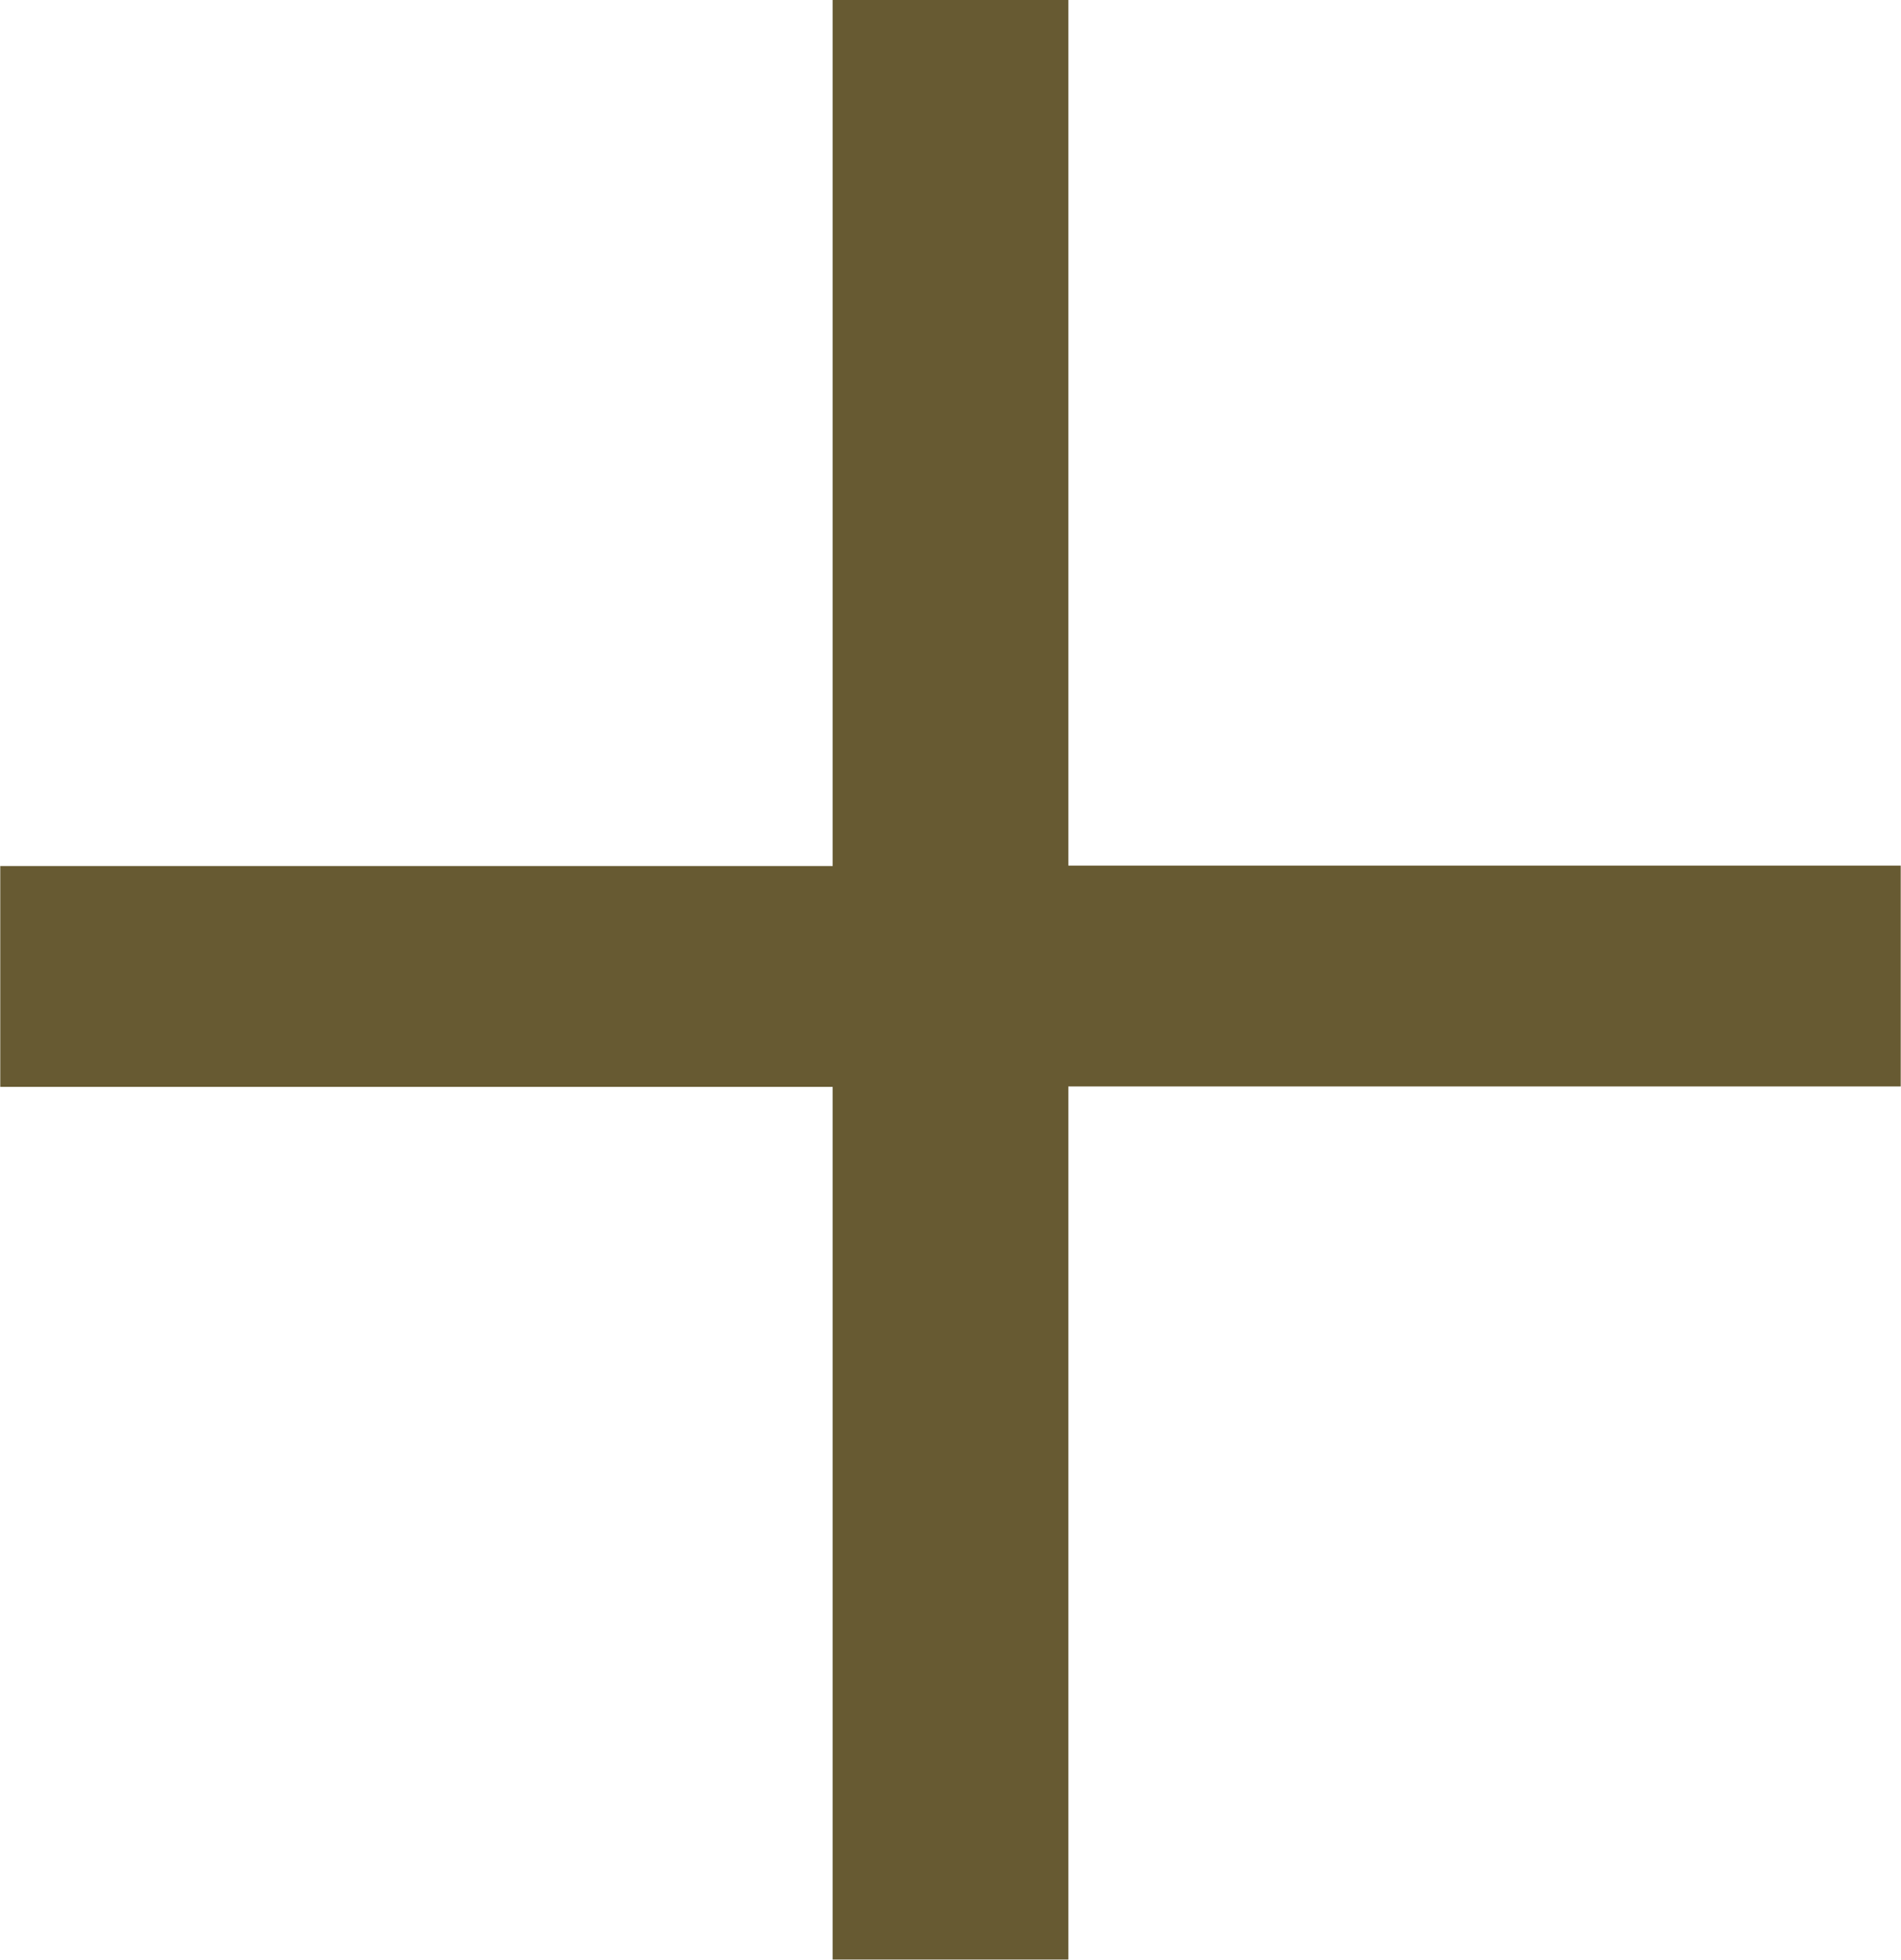
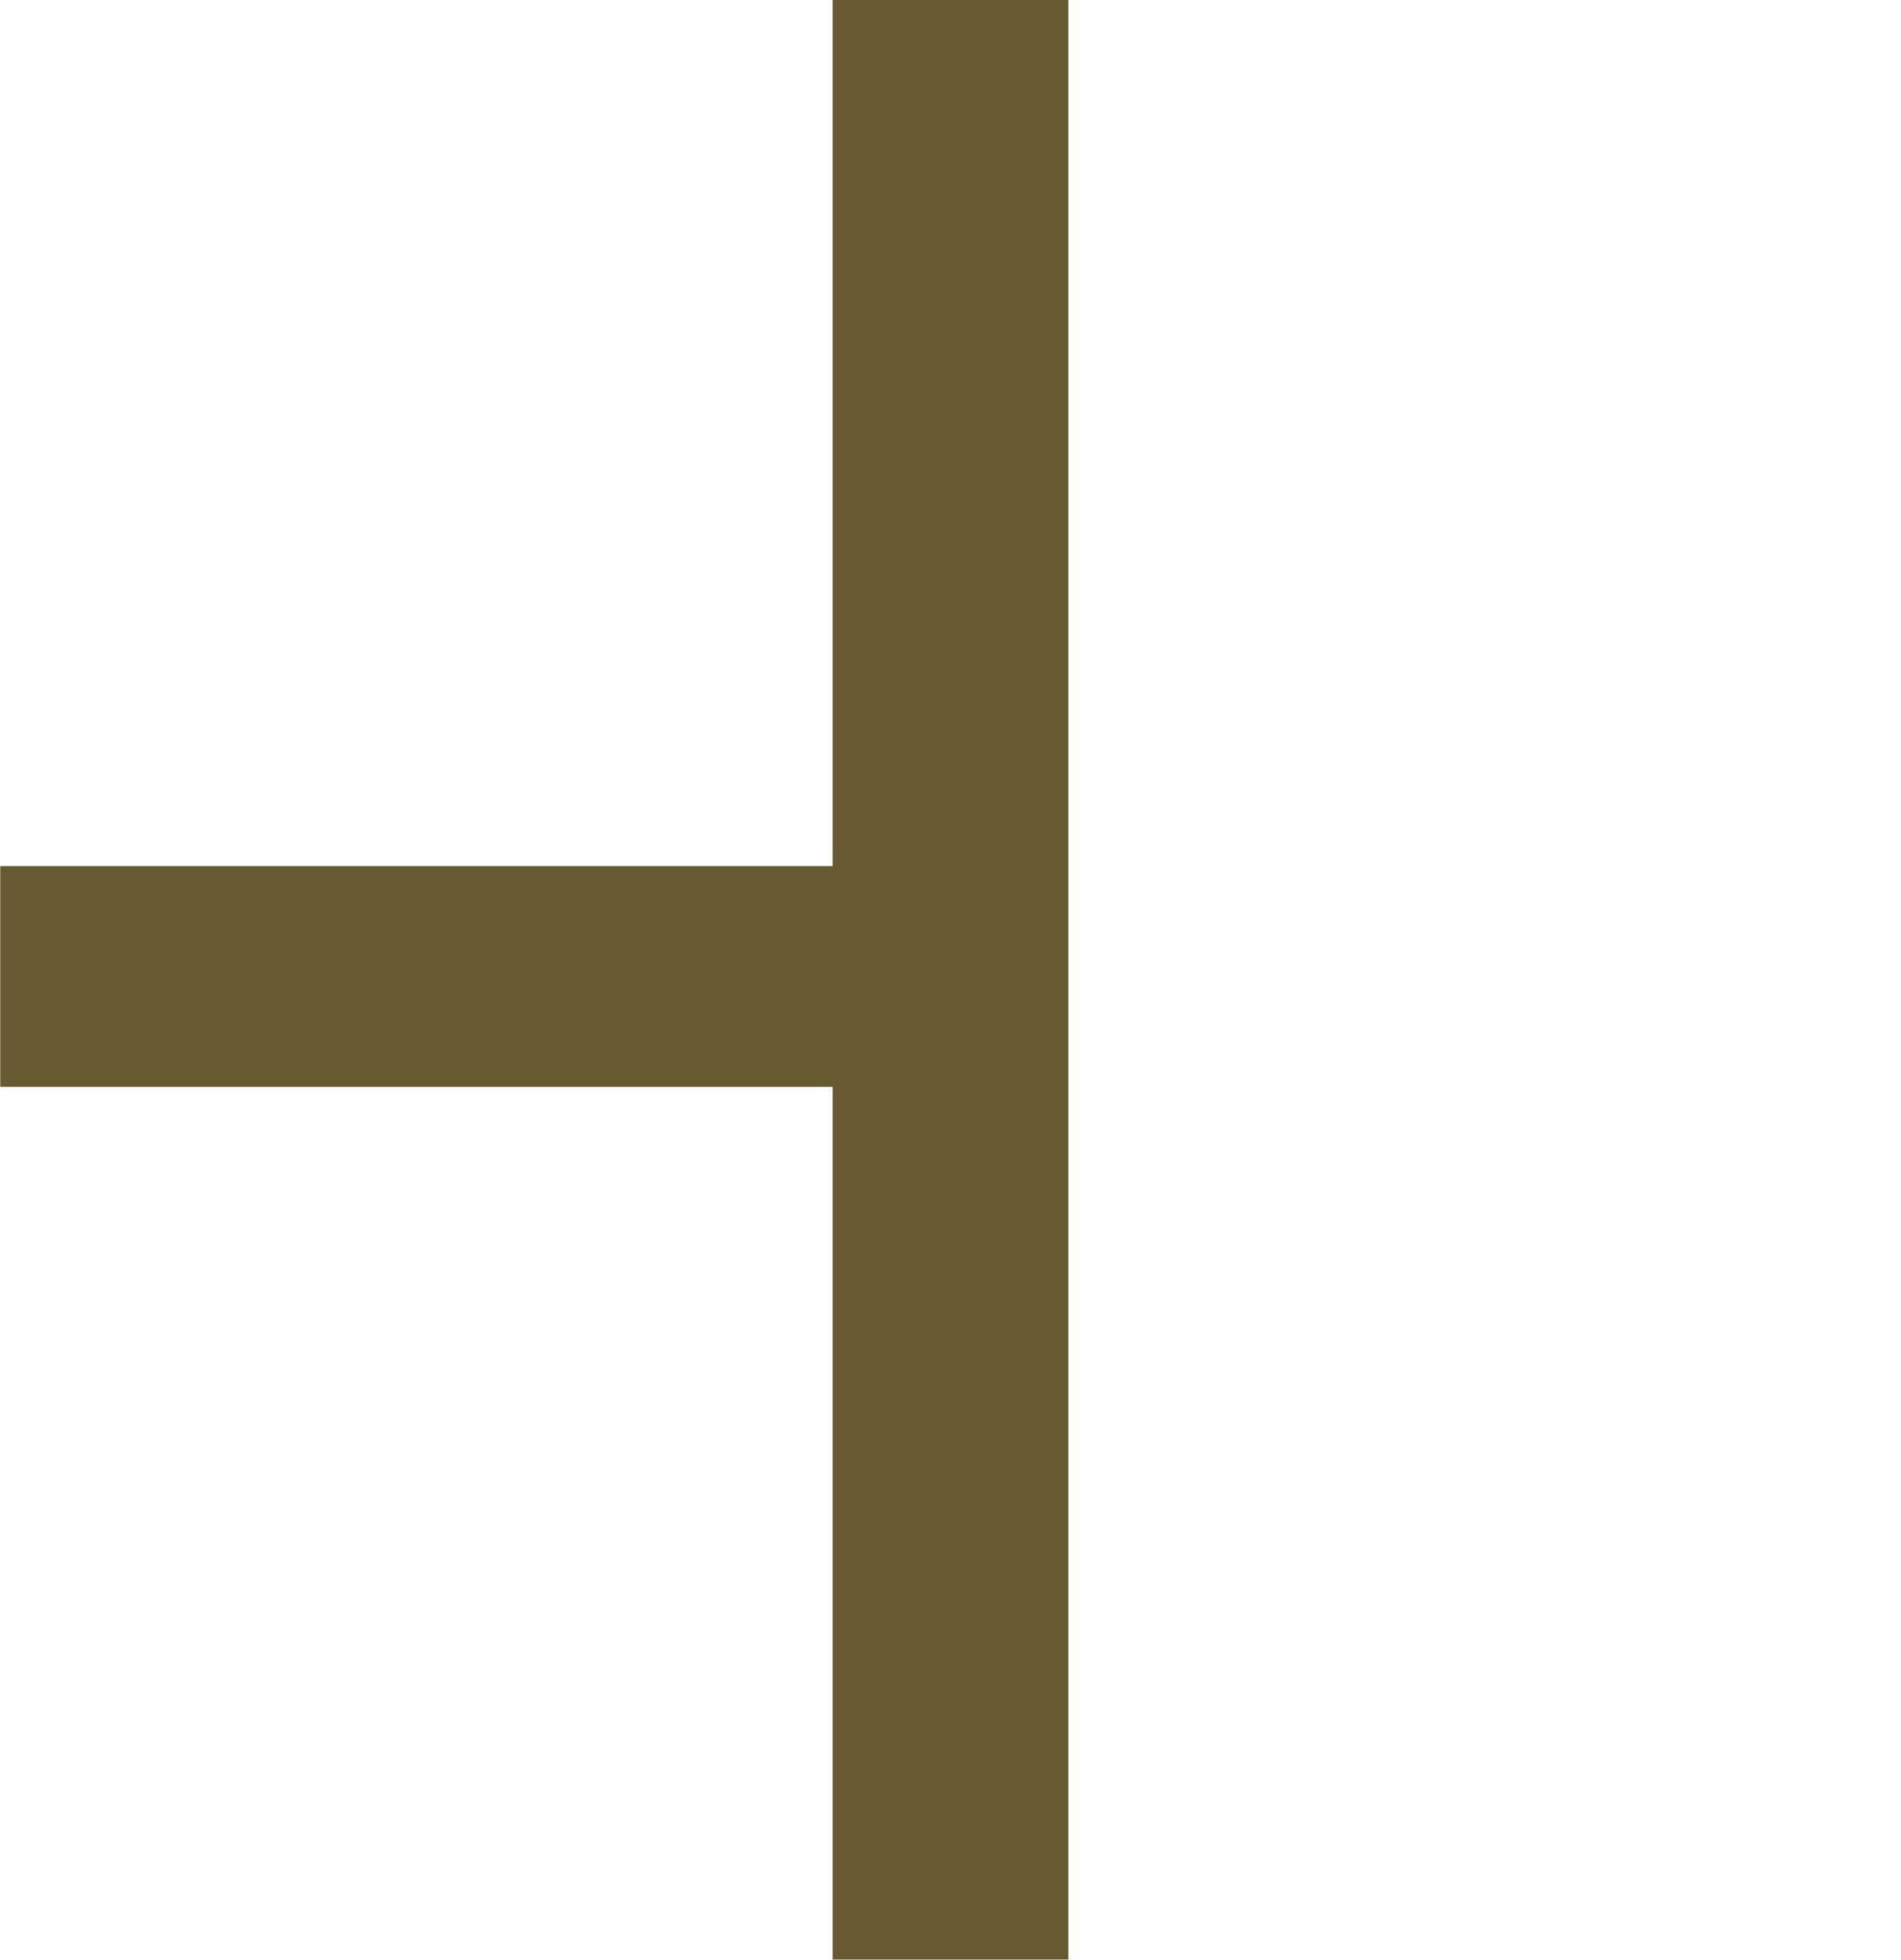
<svg xmlns="http://www.w3.org/2000/svg" id="Layer_2" data-name="Layer 2" width="16.25mm" height="16.75mm" viewBox="0 0 46.05 47.48">
  <defs>
    <style>
      .cls-1 {
        fill: #675a32;
      }
    </style>
  </defs>
  <g id="Layer_1-2" data-name="Layer 1">
-     <path class="cls-1" d="M25.88,0V20.97h20.17v5.35H25.88v21.15h-5.71V26.33H0v-5.35H20.17V0h5.71Z" />
+     <path class="cls-1" d="M25.88,0V20.97v5.35H25.88v21.15h-5.71V26.33H0v-5.35H20.17V0h5.71Z" />
  </g>
</svg>